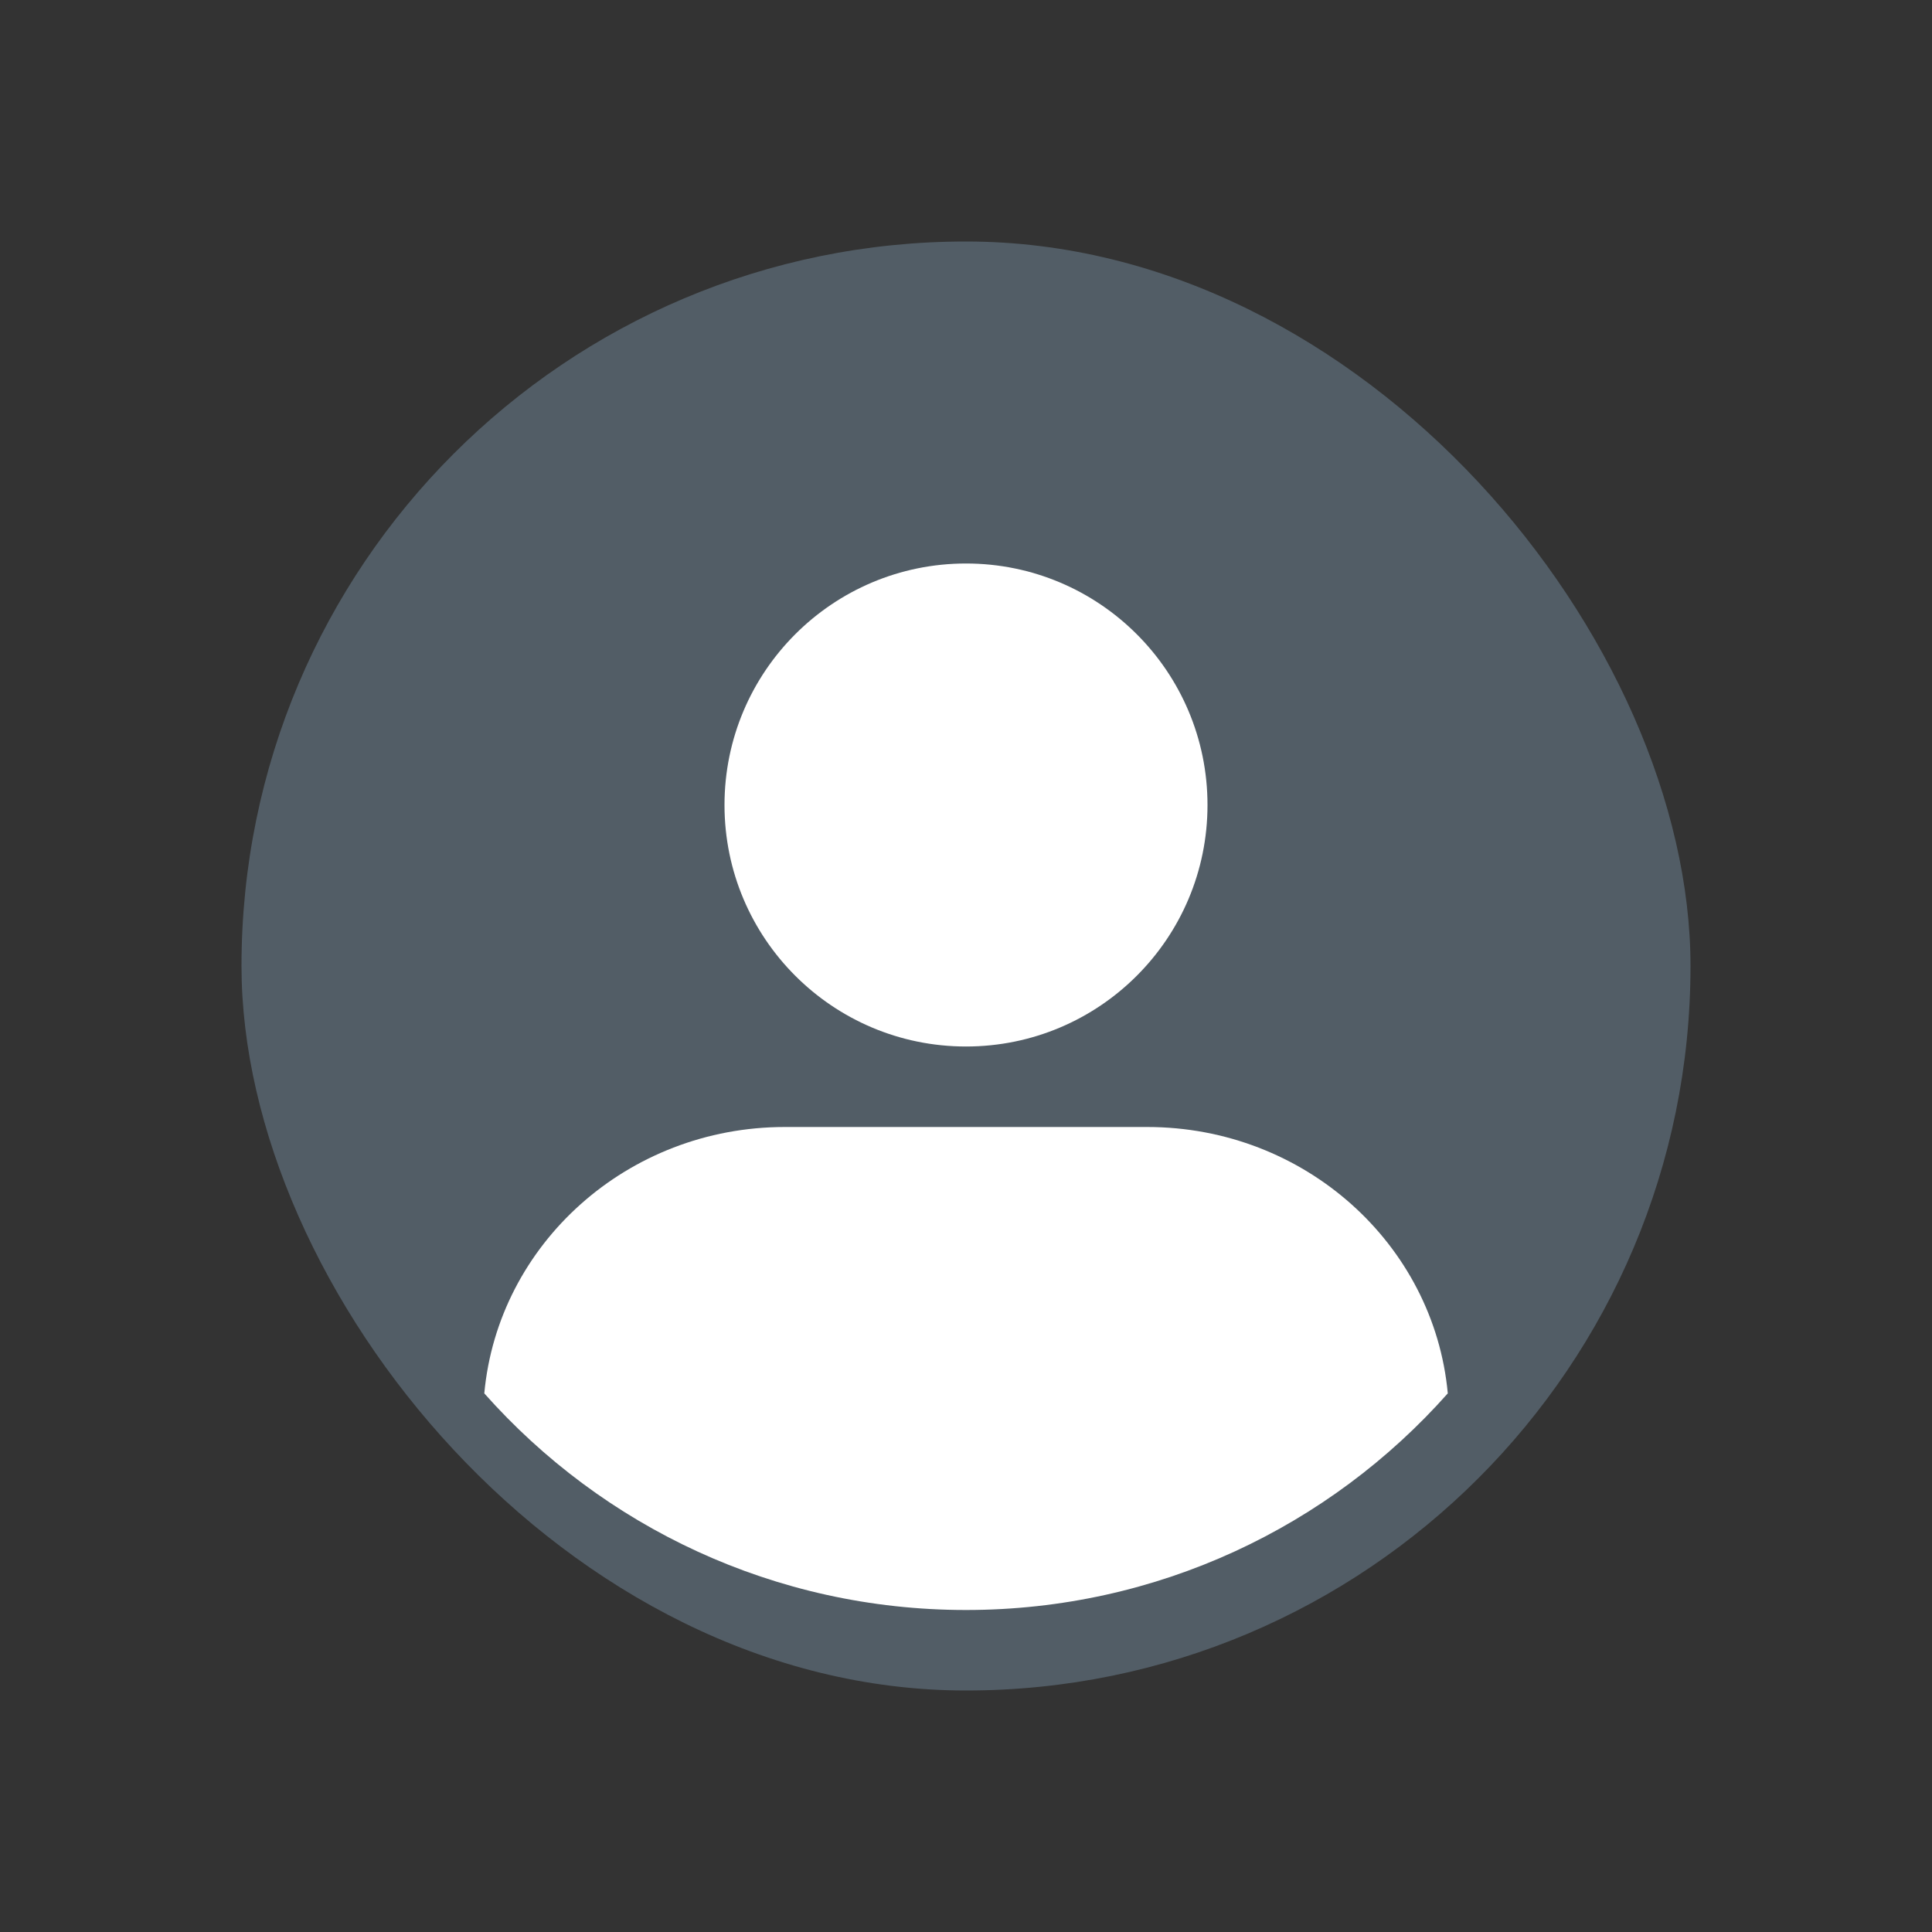
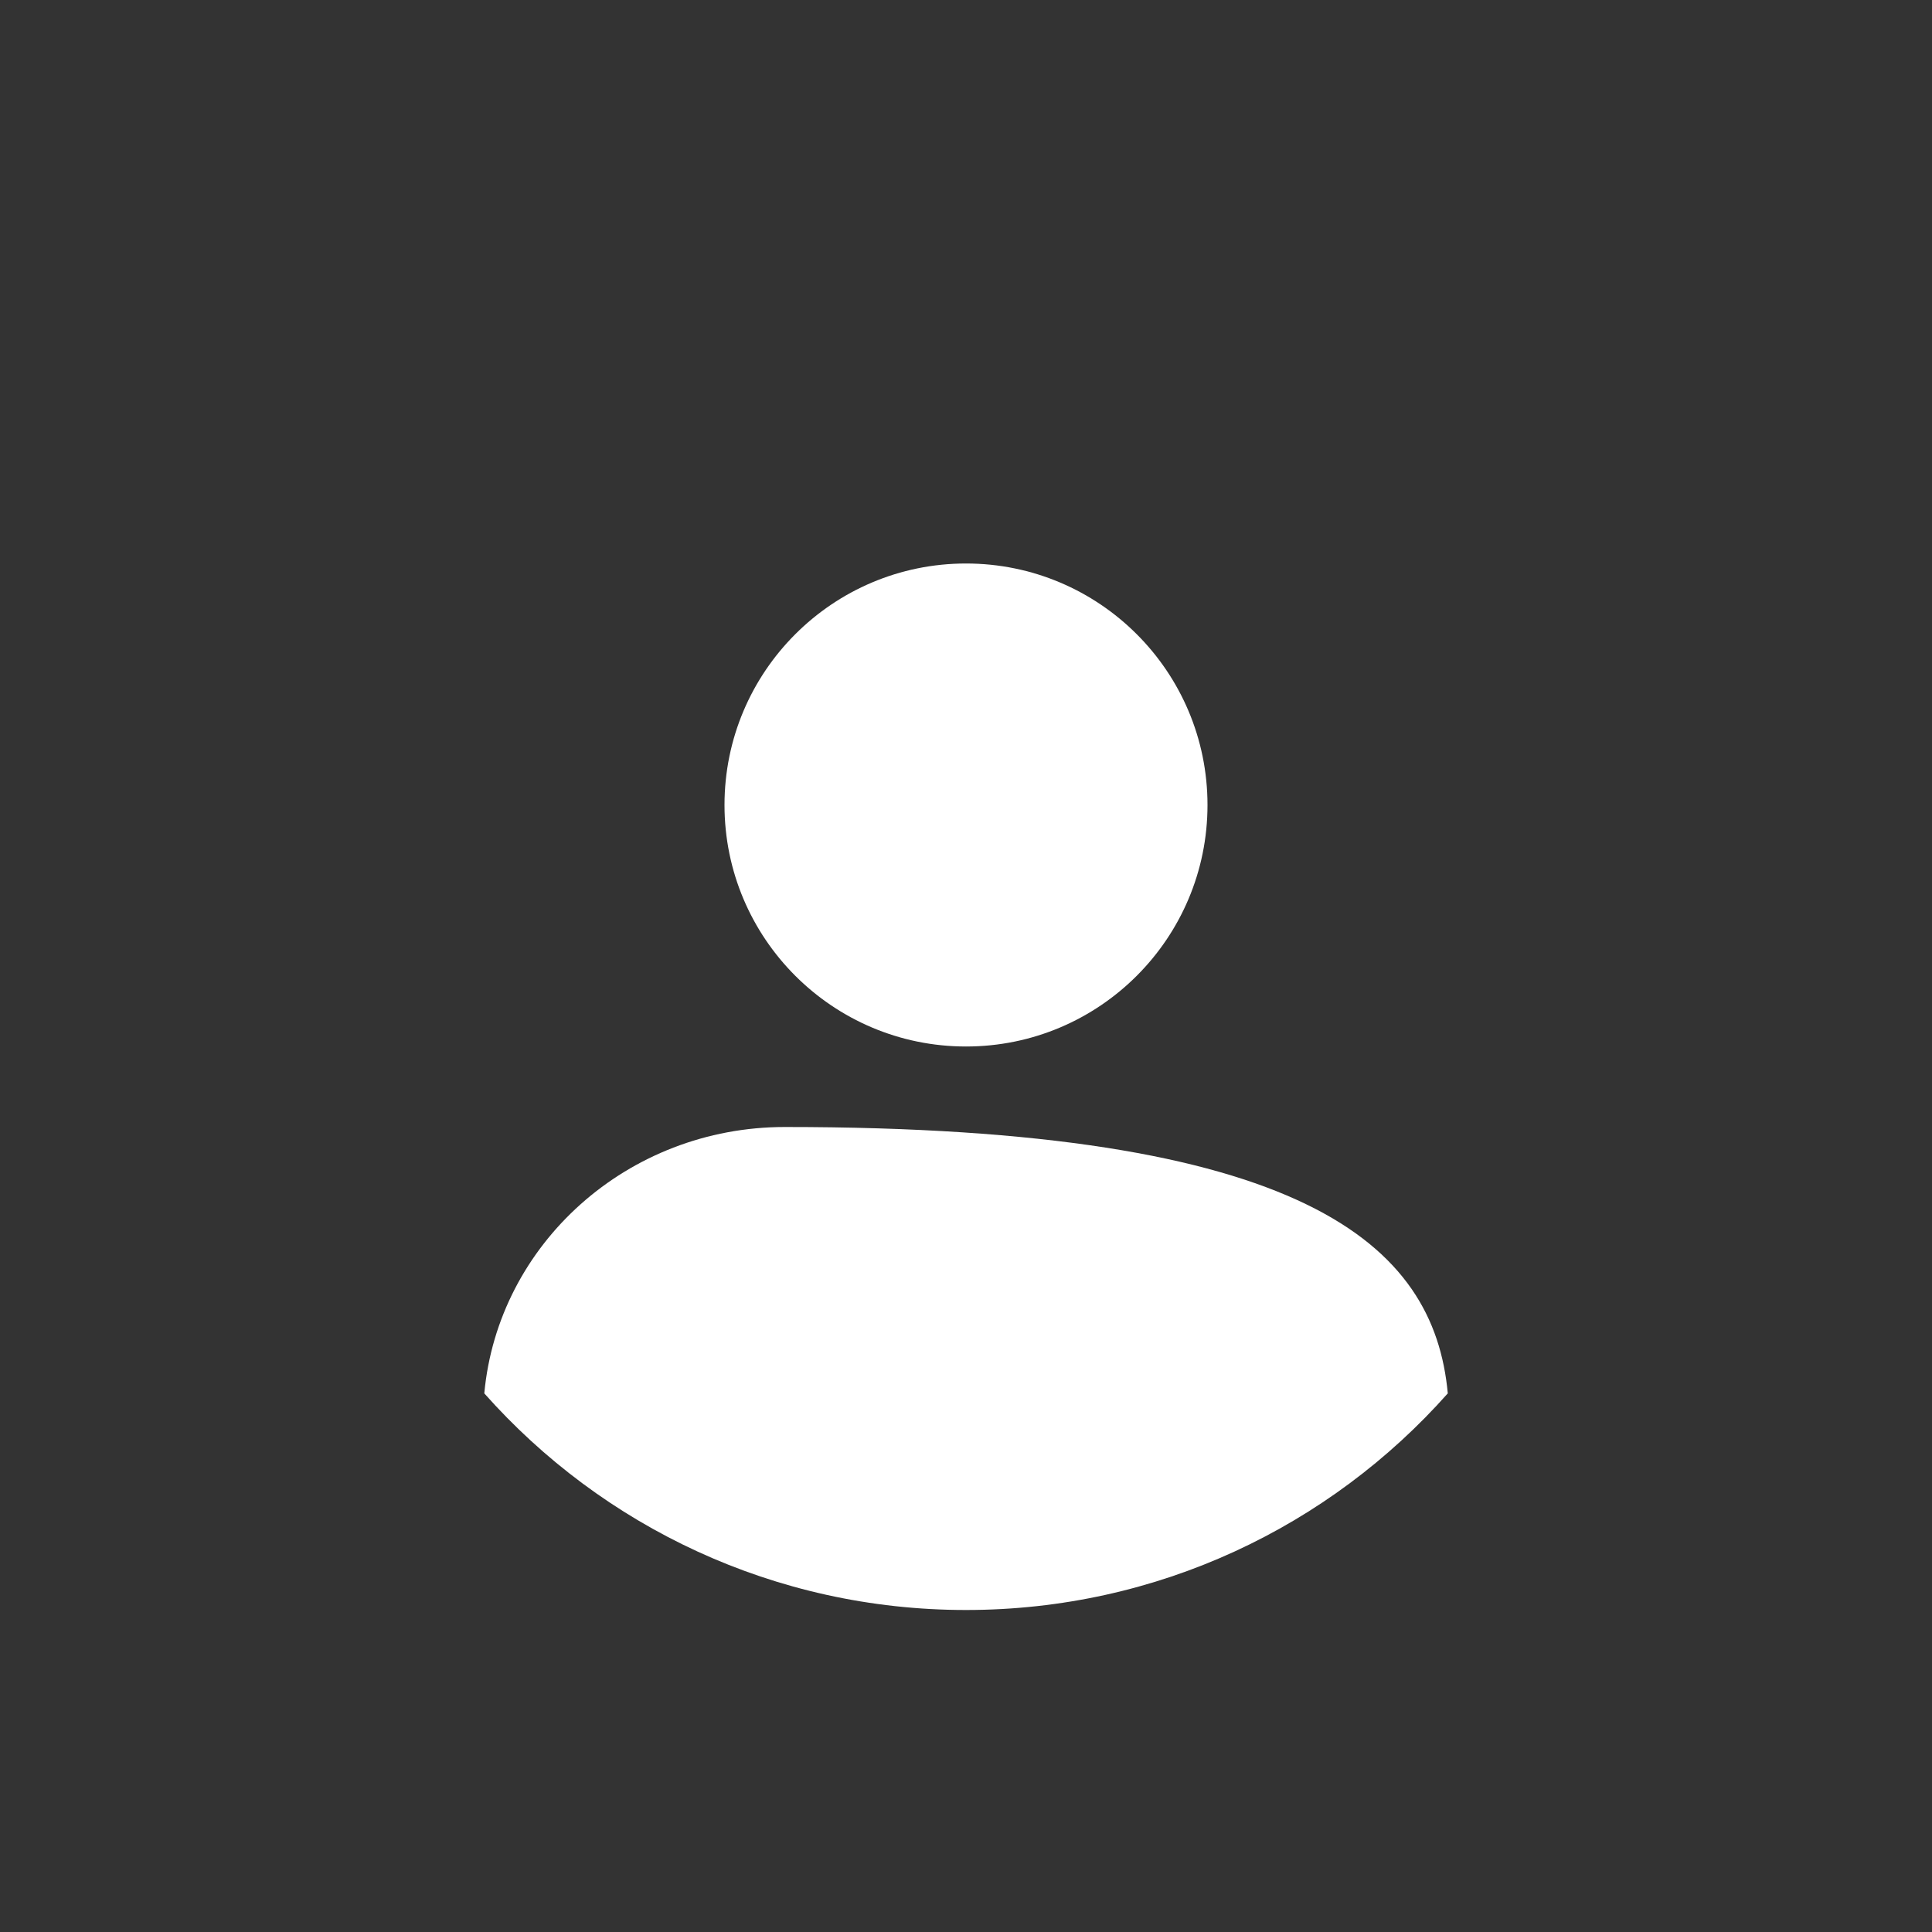
<svg xmlns="http://www.w3.org/2000/svg" width="24" height="24" viewBox="0 0 24 24" fill="none">
  <rect x="0" y="0" width="24" height="24" fill="#333333" stroke="none" />
  <g id="fees">
-     <rect id="Rectangle 13" x="3" y="3" width="18" height="18" rx="9" fill="#525D66" />
-     <path id="Intersect" fill-rule="evenodd" clip-rule="evenodd" d="M17.985 17.309C16.52 18.96 14.382 20 12 20C9.619 20 7.481 18.96 6.016 17.309C6.187 15.454 7.794 14 9.75 14H14.25C16.207 14 17.813 15.454 17.985 17.309ZM9 10C9 8.343 10.344 7 12 7C13.657 7 15 8.343 15 10C15 11.657 13.657 13 12 13C10.344 13 9 11.657 9 10Z" fill="white" />
+     <path id="Intersect" fill-rule="evenodd" clip-rule="evenodd" d="M17.985 17.309C16.52 18.96 14.382 20 12 20C9.619 20 7.481 18.96 6.016 17.309C6.187 15.454 7.794 14 9.75 14C16.207 14 17.813 15.454 17.985 17.309ZM9 10C9 8.343 10.344 7 12 7C13.657 7 15 8.343 15 10C15 11.657 13.657 13 12 13C10.344 13 9 11.657 9 10Z" fill="white" />
  </g>
</svg>